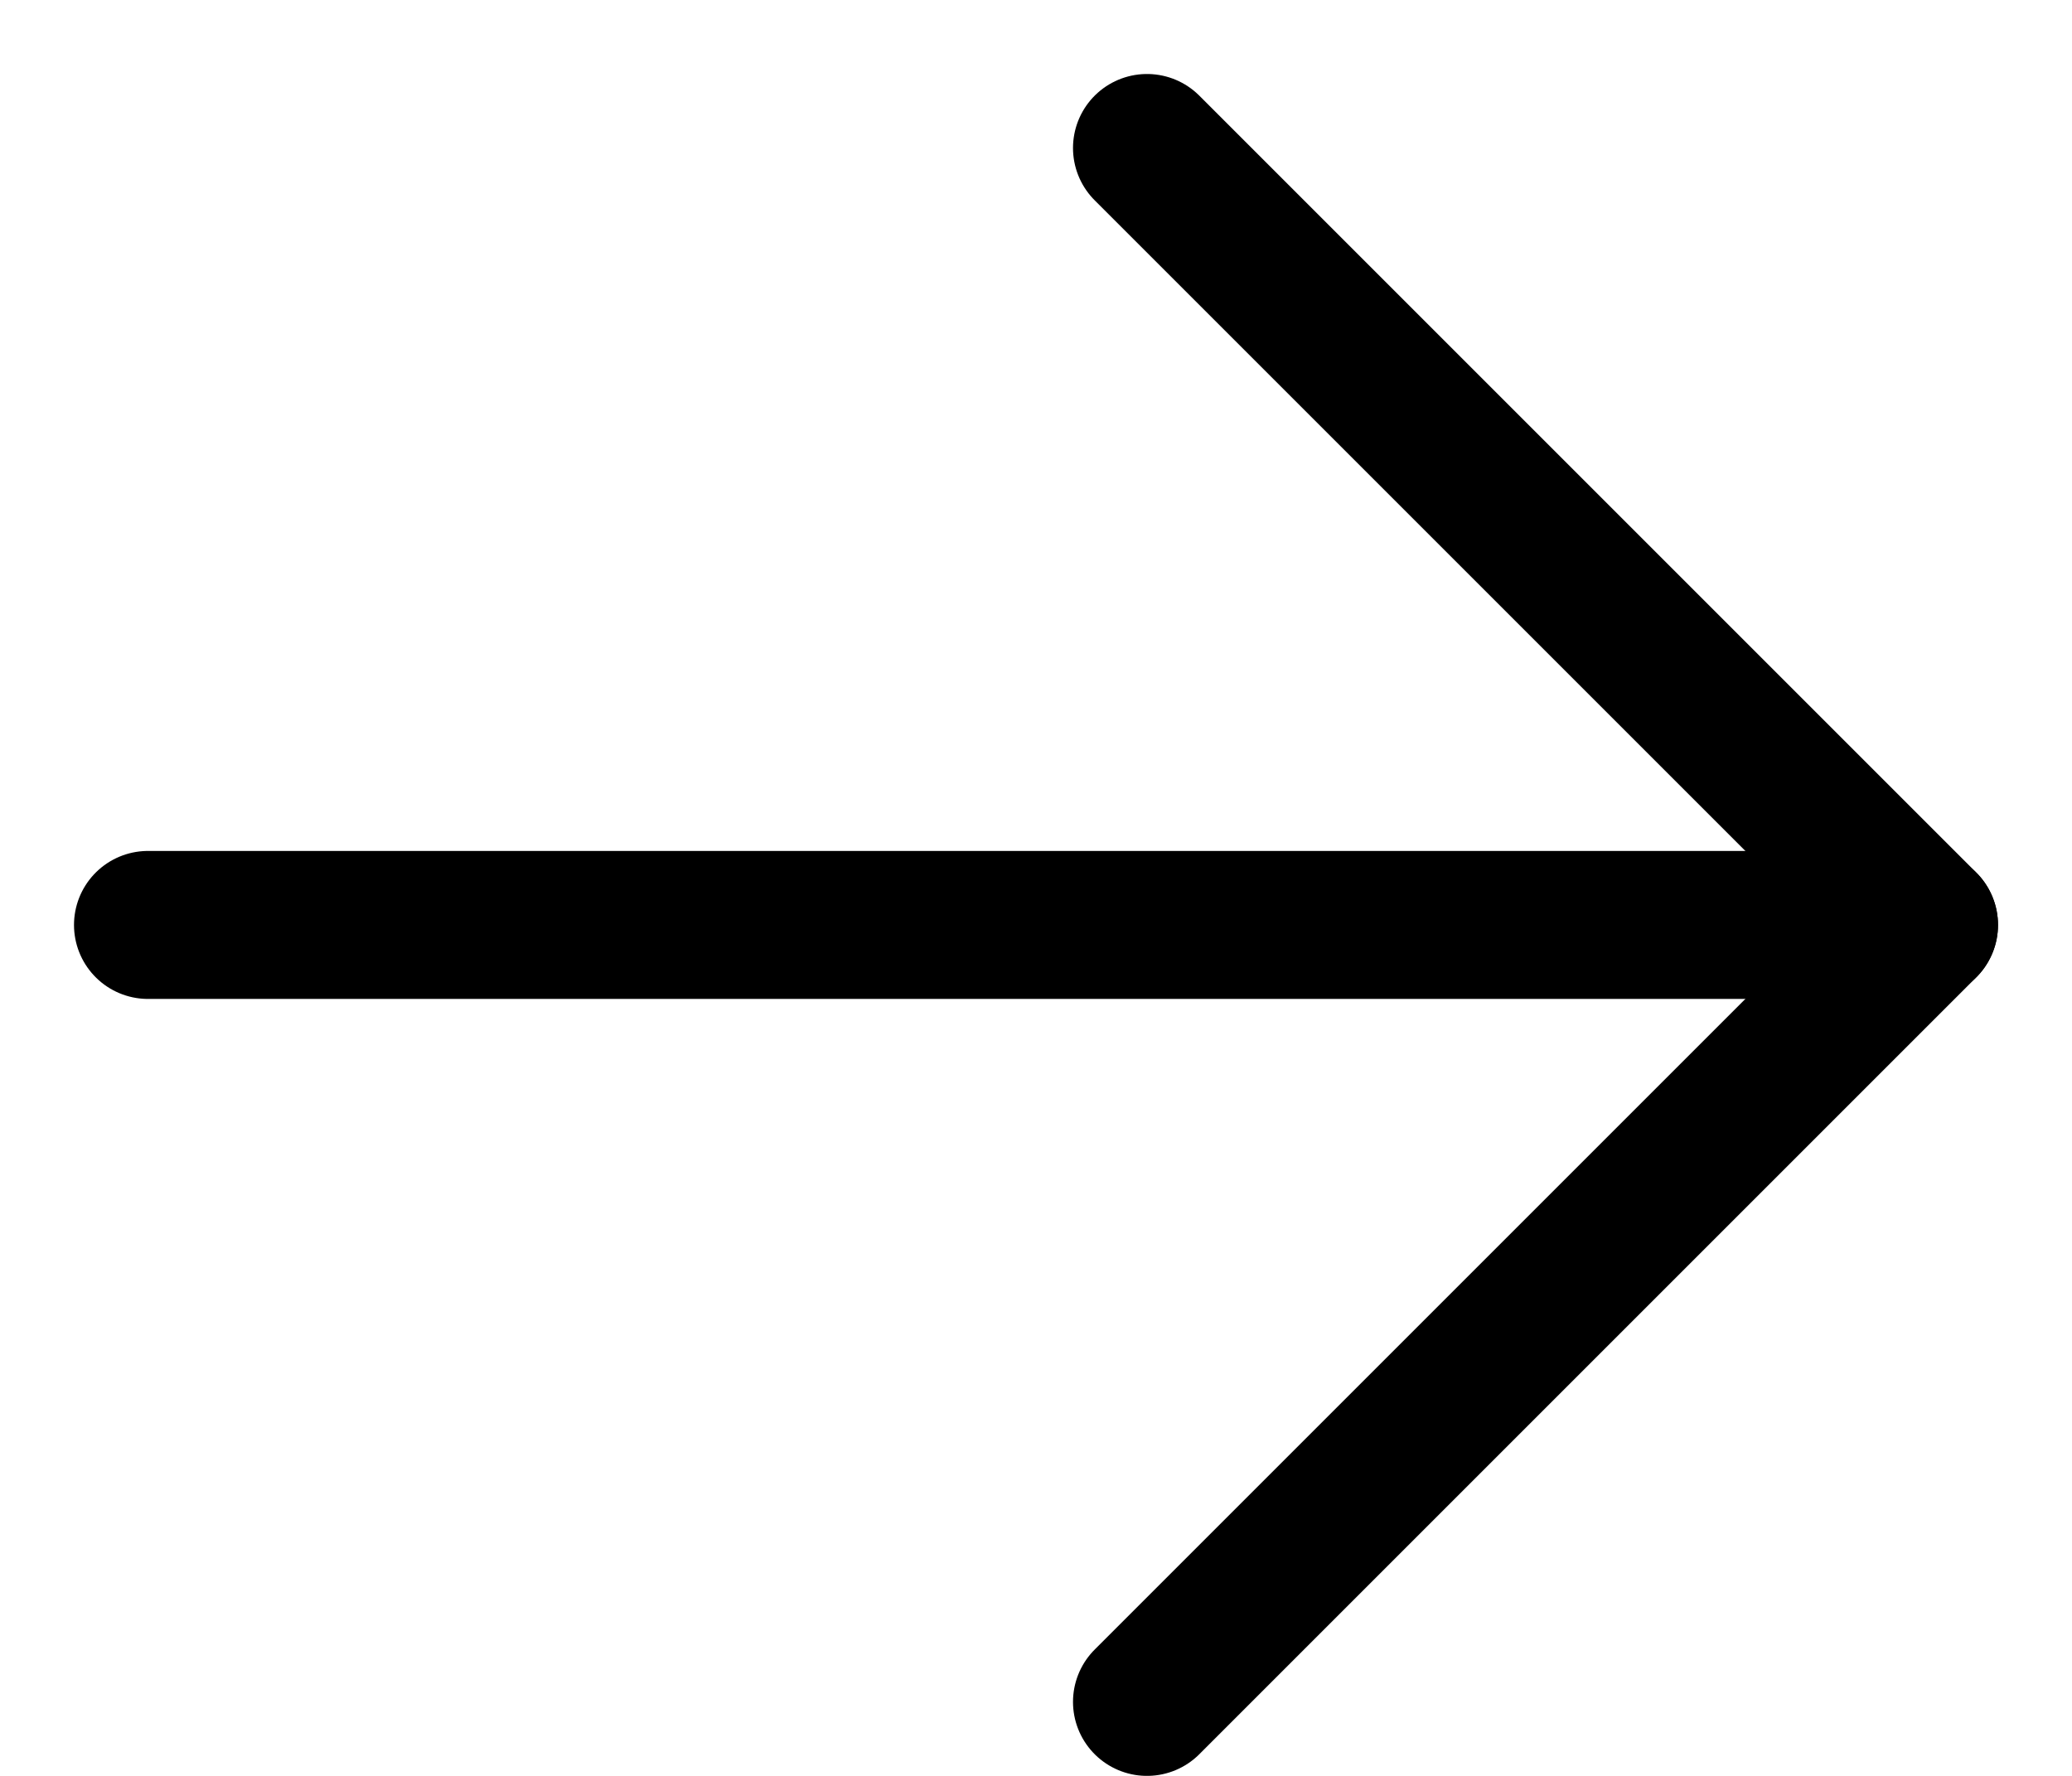
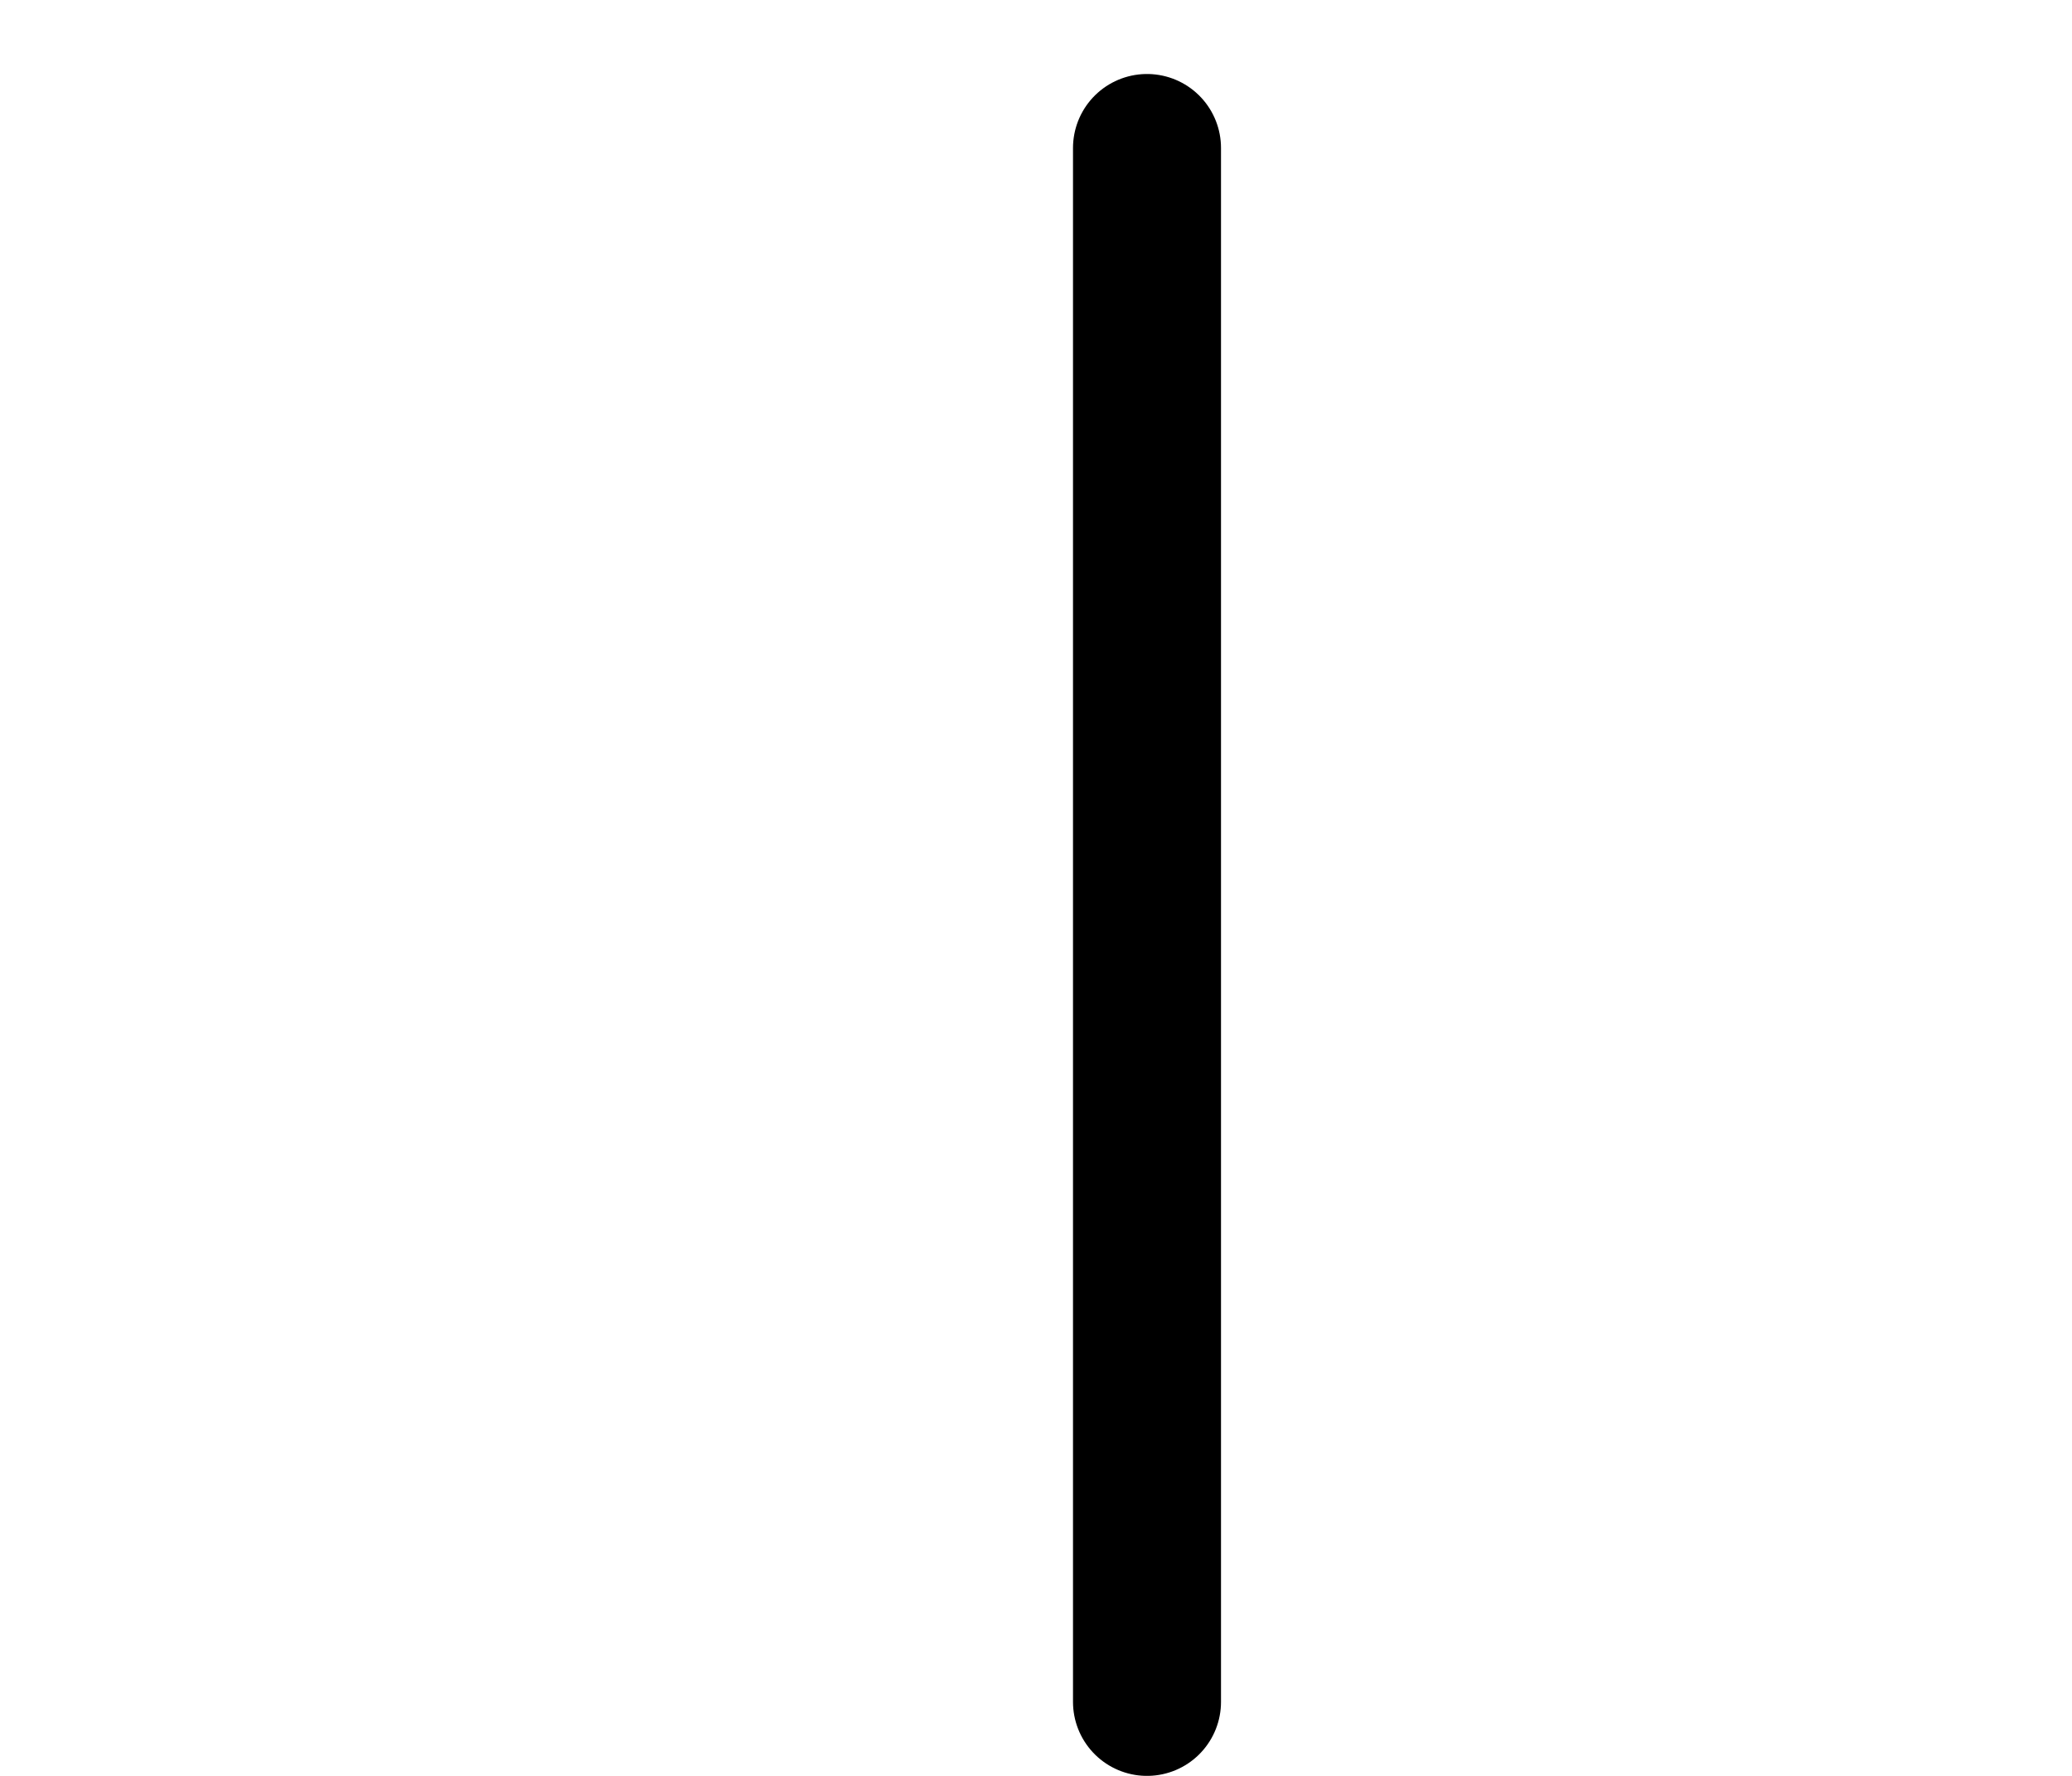
<svg xmlns="http://www.w3.org/2000/svg" width="14" height="12" viewBox="0 0 14 12" fill="none">
-   <path d="M7.75 11.5L13 6.25L7.75 1" stroke="black" stroke-linecap="round" stroke-linejoin="round" />
-   <path d="M13 6.25L1 6.25" stroke="black" stroke-linecap="round" stroke-linejoin="round" />
+   <path d="M7.75 11.5L7.75 1" stroke="black" stroke-linecap="round" stroke-linejoin="round" />
</svg>